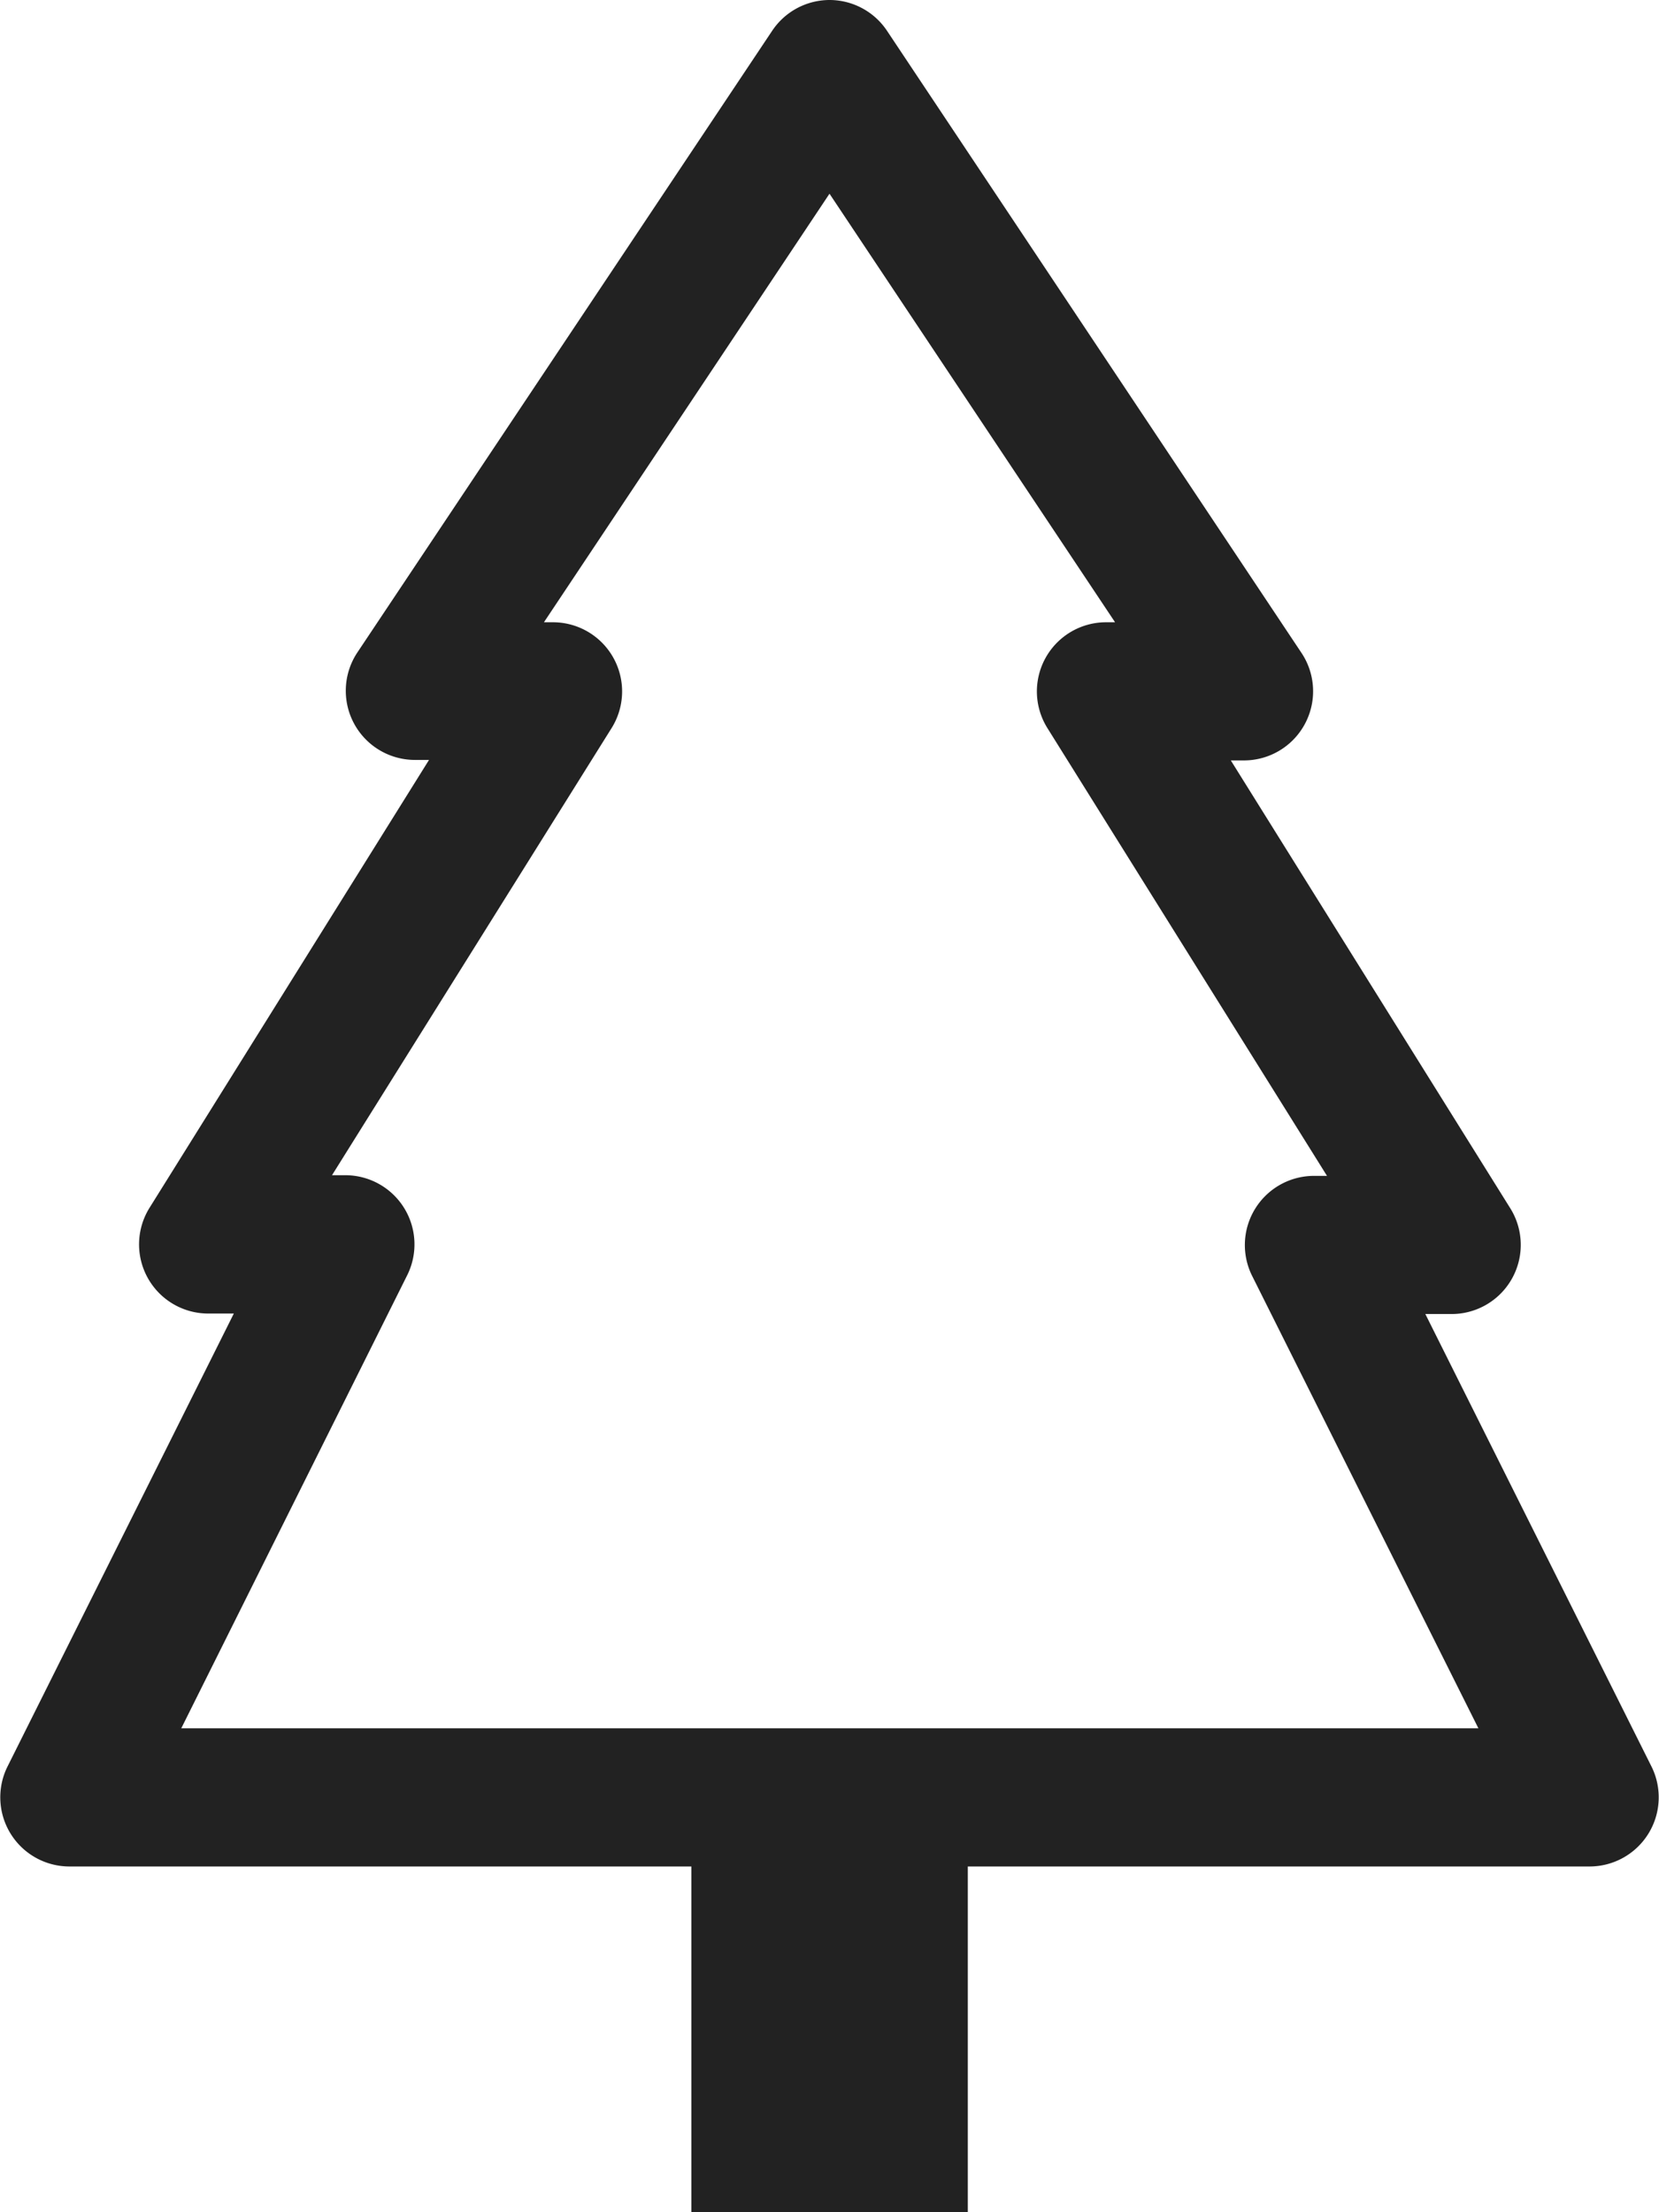
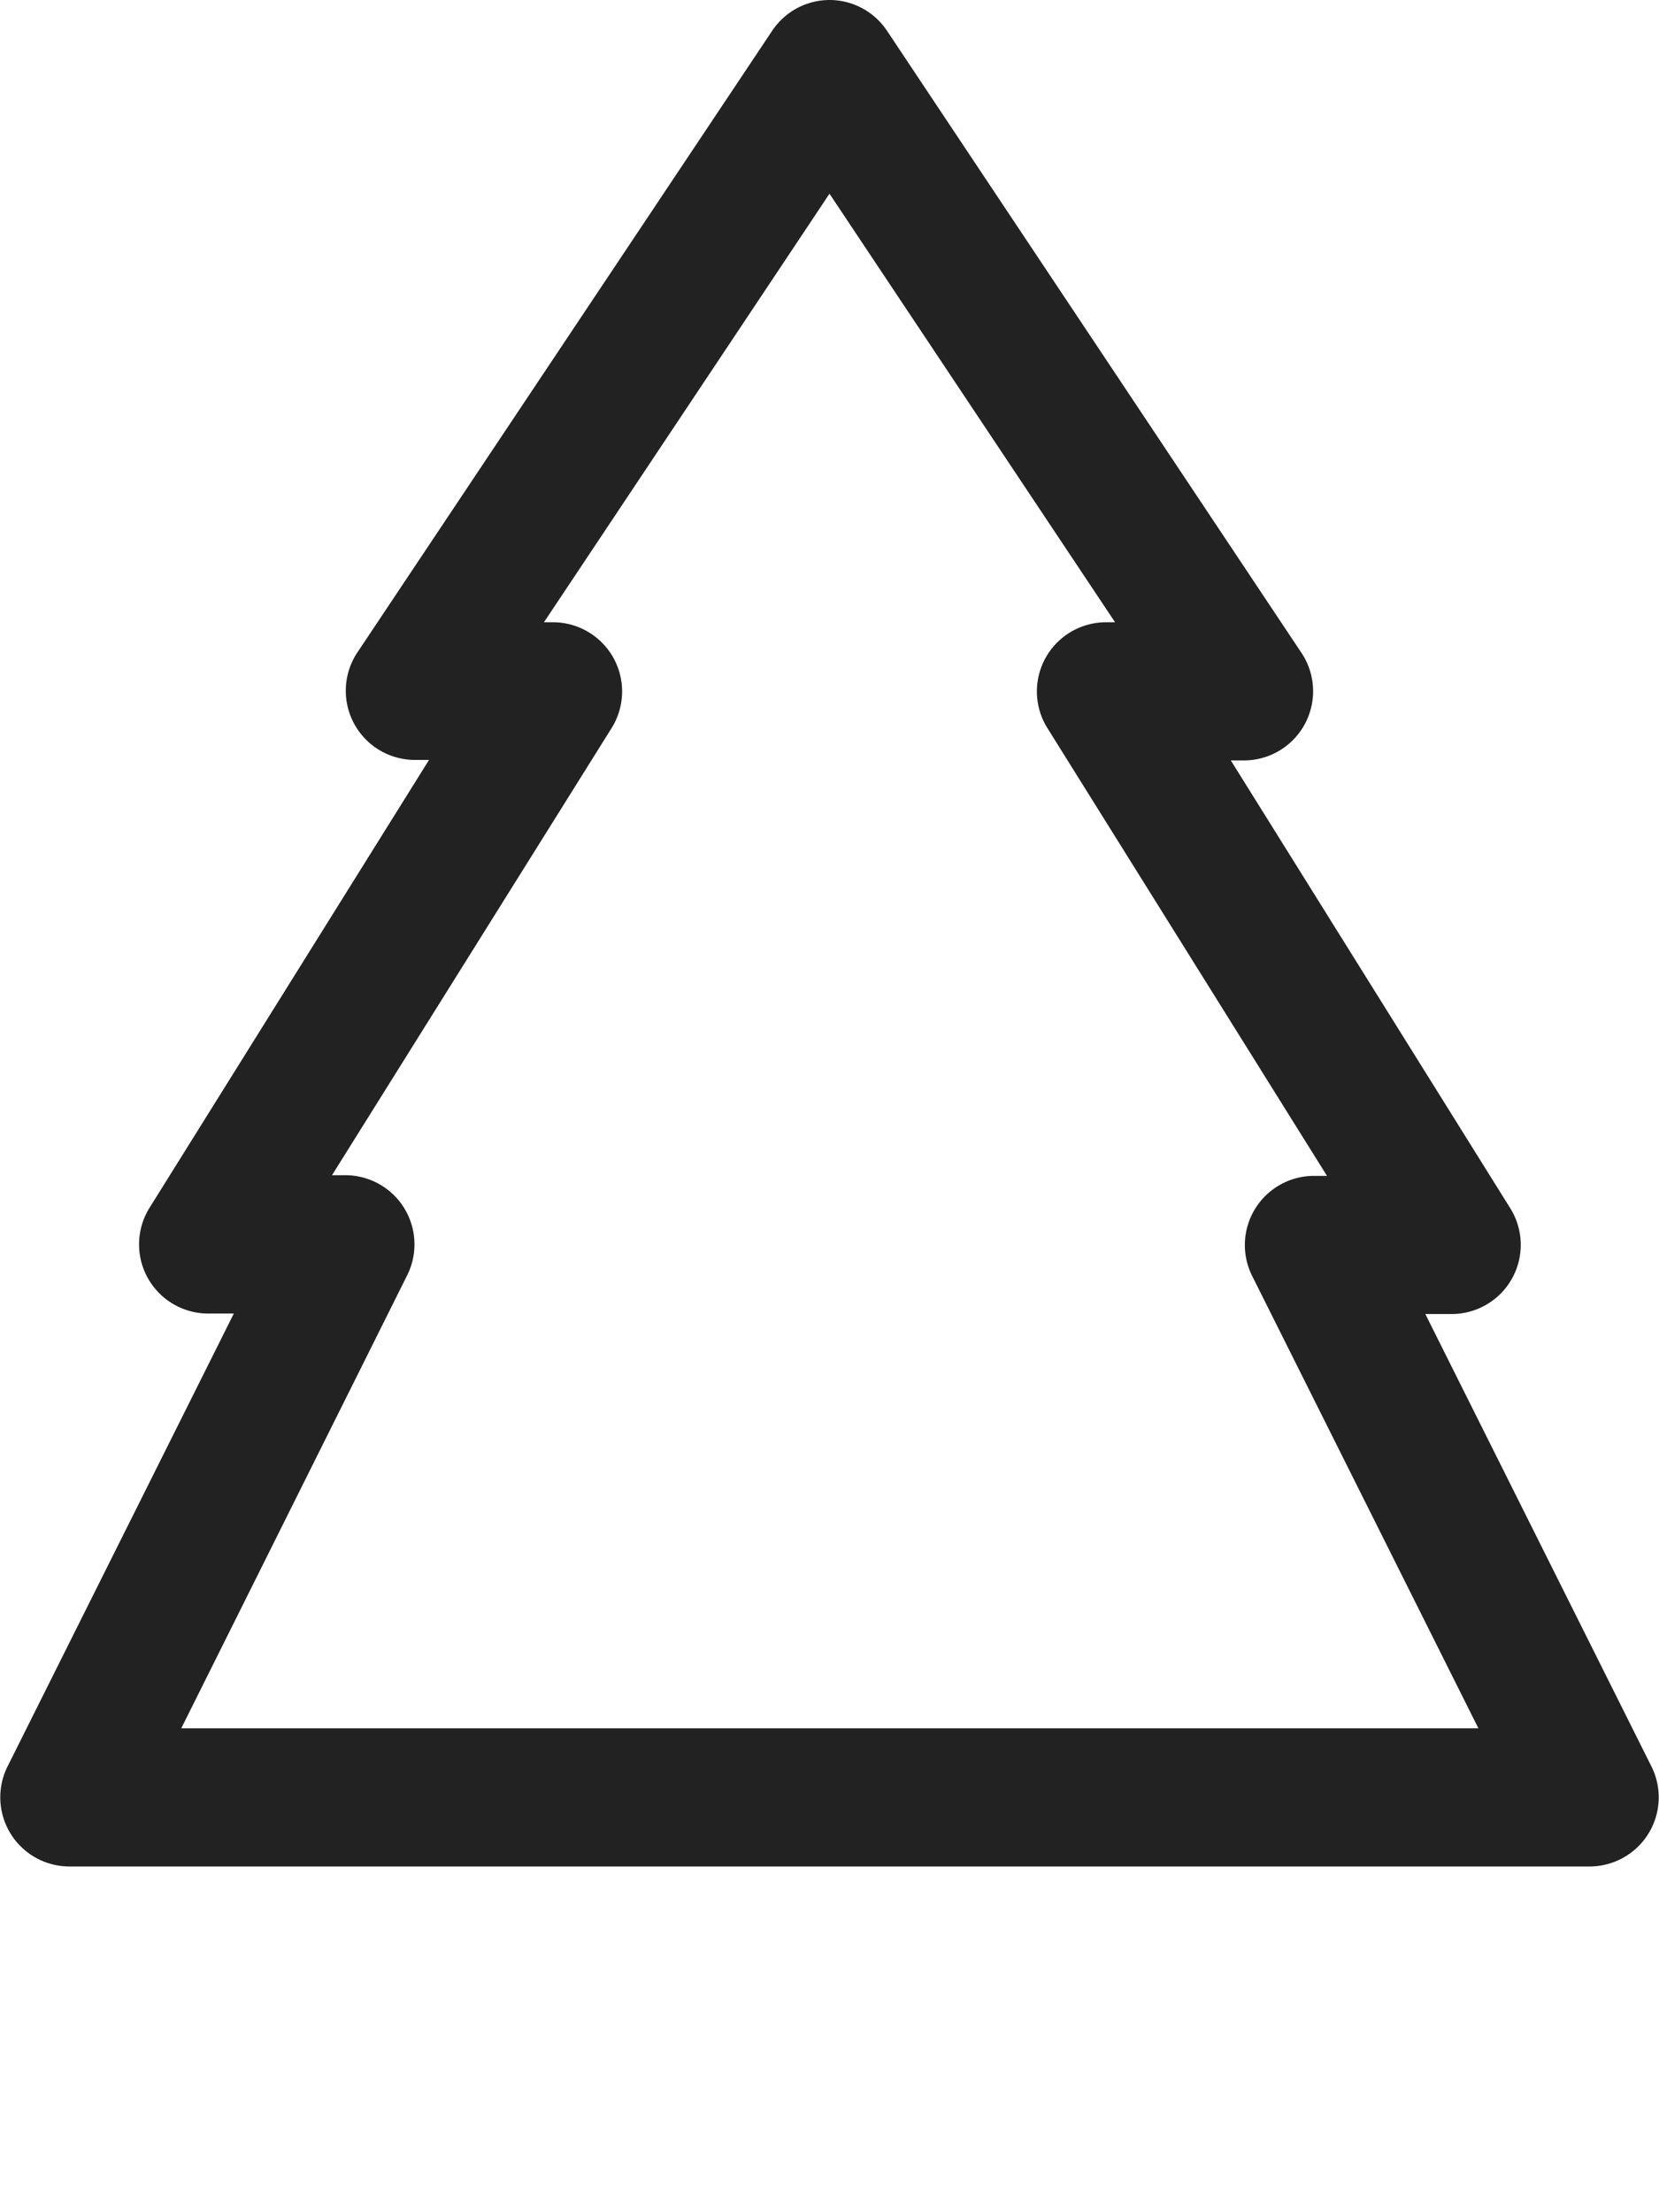
<svg xmlns="http://www.w3.org/2000/svg" width="10.004" height="13.339" viewBox="0 0 10.004 13.339">
  <g id="tree" transform="translate(-4.498)">
    <path id="Path_8" data-name="Path 8" d="M9.5,0a.417.417,0,0,1,.347.186l2.5,3.752A.417.417,0,0,1,12,4.585H11.92l1.685,2.7a.417.417,0,0,1-.353.638h-.159l1.365,2.731a.417.417,0,0,1-.373.6H4.915a.417.417,0,0,1-.373-.6L5.908,7.92H5.749A.417.417,0,0,1,5.4,7.282l1.685-2.7H7a.417.417,0,0,1-.347-.648L9.154.186A.417.417,0,0,1,9.5,0ZM7.778,3.752h.055a.417.417,0,0,1,.353.638L6.5,7.086h.082a.417.417,0,0,1,.373.6L5.591,10.421h7.822L12.047,7.69a.417.417,0,0,1,.372-.6H12.5l-1.686-2.7a.417.417,0,0,1,.353-.638h.055L9.5,1.168Z" transform="translate(0 0)" fill="#222" fill-rule="evenodd" />
-     <path id="Path_9" data-name="Path 9" d="M15.75,29.25h1.667v2.5H15.75Z" transform="translate(-7.083 -18.412)" fill="#222" />
  </g>
</svg>